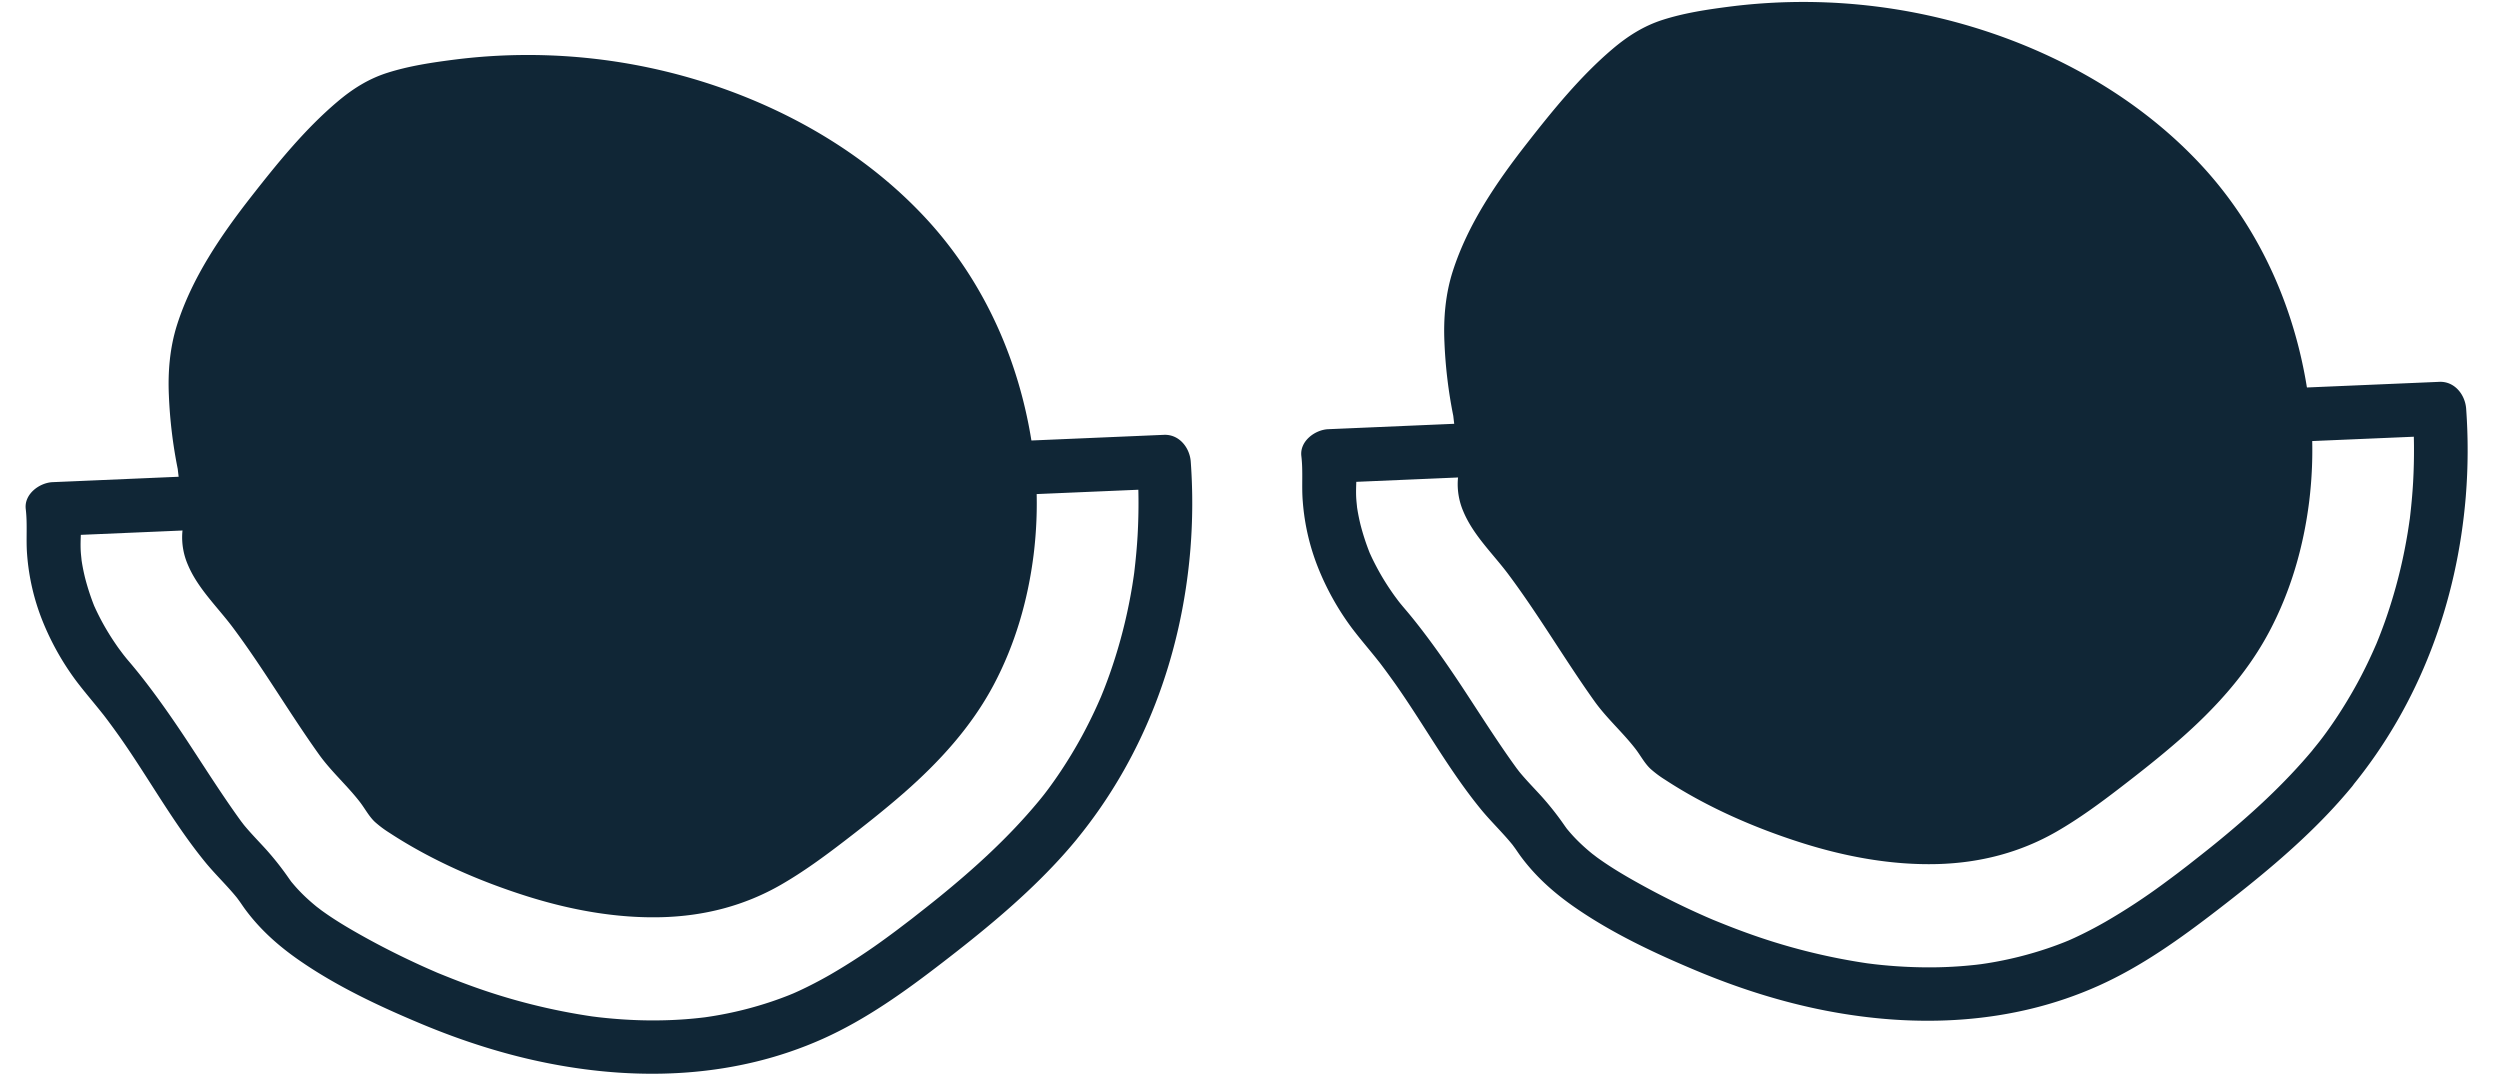
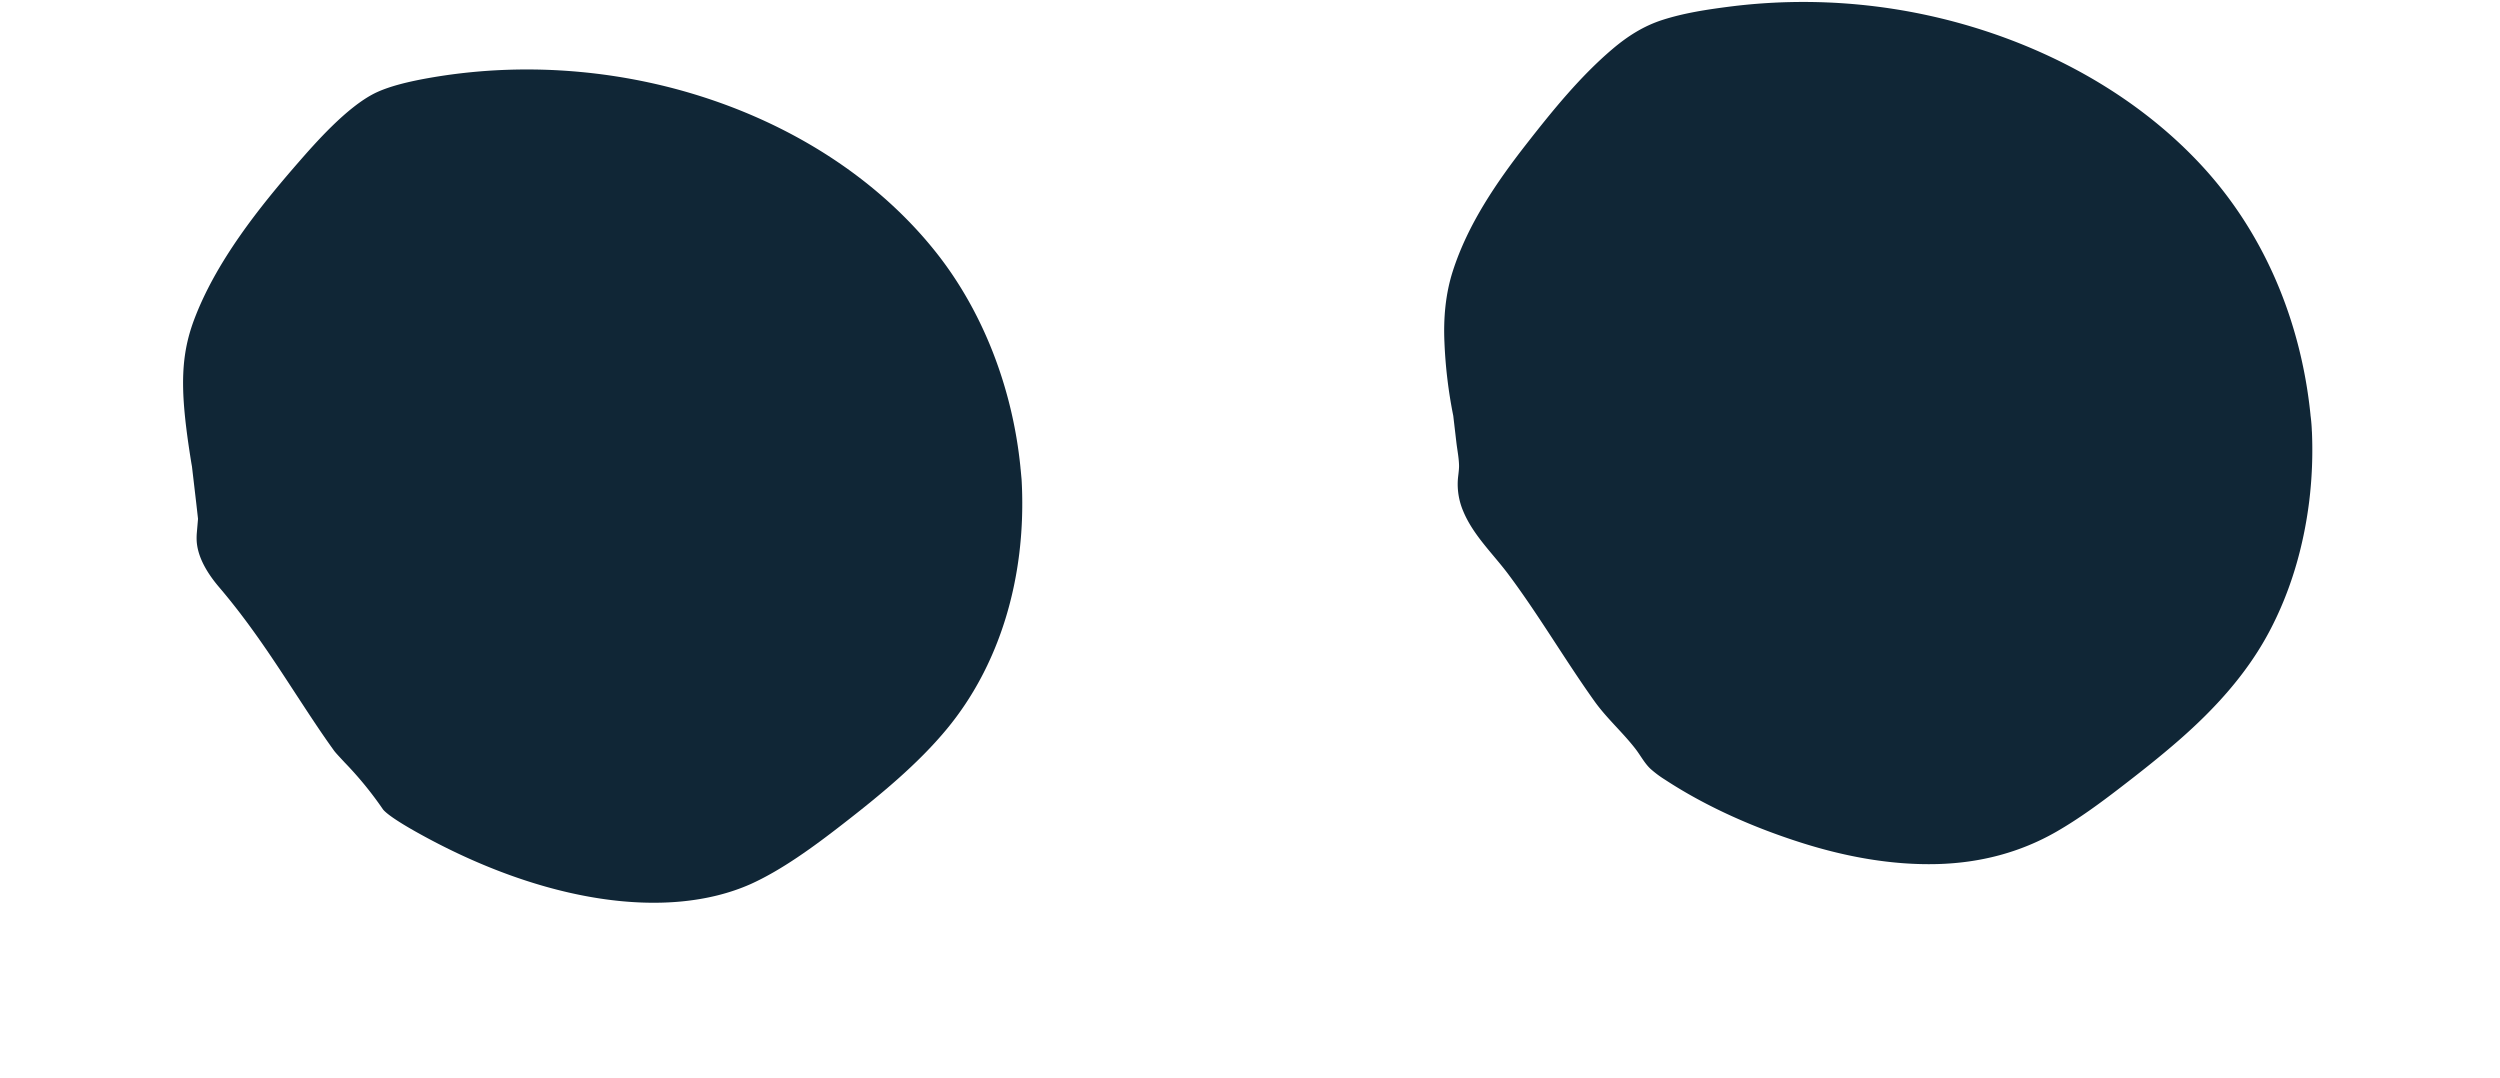
<svg xmlns="http://www.w3.org/2000/svg" id="Layer_1" data-name="Layer 1" viewBox="0 0 1812 781">
  <defs>
    <style>.cls-1{fill:#102636;}</style>
  </defs>
-   <path class="cls-1" d="M752.59,581c-21.37,25.74-46.15,48.31-72.08,69.36-6.25,5.08-12.59,10-18.92,15-2.42,1.9,2.13-1.62-.34.27l-2.16,1.65q-2.52,1.93-5.05,3.84Q649,675,643.85,678.74a453.29,453.29,0,0,1-42.37,27.84c-7.33,4.18-14.81,8.09-22.47,11.64-1.84.85-3.7,1.67-5.56,2.47,3.11-1.33-.31.11-1.54.6q-5.82,2.31-11.74,4.33a267.81,267.81,0,0,1-44,10.93c-1.9.31-3.8.58-5.7.86-2.29.34.88-.13,1.1-.15l-3.27.39q-5.75.66-11.5,1.09c-7.69.58-15.41.85-23.13.86s-15.52-.27-23.26-.8q-5.42-.37-10.82-.91c-1.94-.19-3.89-.4-5.83-.62-1.33-.15-7.35-.94-3.14-.36a447.15,447.15,0,0,1-91.23-23.12c-7.51-2.74-14.92-5.7-22.33-8.71-2.08-.85.44.19.72.31L314.59,704l-4.7-2.06q-5.85-2.6-11.64-5.33c-14.22-6.69-28.2-13.95-41.82-21.8-6.4-3.68-12.72-7.54-18.82-11.71-1.57-1.08-3.14-2.18-4.68-3.3-1-.75-4.85-3.77-1.91-1.39-3-2.39-5.85-4.81-8.64-7.39s-5.42-5.25-7.94-8.06c-1.07-1.21-2.11-2.44-3.15-3.68-2.34-2.8-.36-.48.06.11-.63-.88-1.27-1.75-1.89-2.64a213.51,213.51,0,0,0-16.9-21.4c-5.24-5.75-10.7-11.29-15.66-17.29-.64-.78-3.11-4.15-1.34-1.66-1.3-1.83-2.63-3.63-3.92-5.46q-4.2-5.91-8.26-11.9c-9.67-14.21-18.9-28.71-28.35-43.05-10-15.1-20.29-29.89-31.42-44.15q-3.63-4.65-7.41-9.19c-1.32-1.59-2.66-3.15-4-4.73-.54-.65-1.08-1.3-1.61-2,0,.06-3.11-3.93-1.6-2,1.35,1.73-.34-.47-.5-.69-.66-.89-1.32-1.78-2-2.68-1-1.34-1.92-2.69-2.85-4.06q-3.47-5.07-6.58-10.36-2.67-4.51-5.06-9.21c-.85-1.66-1.67-3.35-2.46-5-.34-.73-.67-1.46-1-2.18-1.58-3.39.62,1.72-.23-.48A170.74,170.74,0,0,1,61.7,419q-1.34-5.4-2.26-10.88c-.13-.79-.24-1.58-.37-2.36-.51-2.9.31,3.37.07.43-.16-1.86-.4-3.72-.54-5.59-.58-7.68.34-15.24.13-22.88-.08-2.88-.7-5.82-1-8.69l-19.5,19.5,78-3.33,38.93-1.68L216,380.92,312,376.83,426,372l116.55-5,101.73-4.33,71.31-3L742,358.5l85.73-3.65,15.87-.68-19.5-19.5a416.41,416.41,0,0,1,.44,53.34c-.51,8.86-1.35,17.67-2.39,26.48-.45,3.78,0,.47.05-.25-.15,1.1-.3,2.19-.46,3.28q-.48,3.28-1,6.55c-.76,4.63-1.59,9.25-2.52,13.85a370.09,370.09,0,0,1-14,50.85c-1.37,3.87-2.81,7.73-4.32,11.55-.81,2-1.64,4.07-2.47,6.1.27-.67,1.52-3.52,0-.12-.55,1.26-1.09,2.51-1.65,3.76q-5.37,12-11.66,23.59-7.08,13-15.33,25.39-4.12,6.19-8.54,12.19c-.66.89-1.32,1.78-2,2.66-1,1.31-2.18,2.83-.48.67q-2.56,3.27-5.21,6.48c-6.46,7.88-8.28,20,0,27.58,7.15,6.57,20.67,8.42,27.58,0,49.19-60,76.38-133.64,82.67-210.65a416.69,416.69,0,0,0,.25-63.3c-.72-10.16-8.35-20-19.5-19.5l-78.47,3.35-38.72,1.65-61.23,2.61L569,326.88l-114.09,4.86-116.49,5L236.87,341l-71,3-26.43,1.12-85.4,3.67-15.88.67c-9.57.41-20.81,8.66-19.5,19.5,1.33,11.07.08,22.05,1,33.17a162.27,162.27,0,0,0,11,47.51A194.22,194.22,0,0,0,54.83,493c5.69,7.61,11.88,14.76,17.82,22.16.76.94,1.5,1.9,2.27,2.84,1.4,1.72,0-.07-.27-.36,1.3,1.67,2.57,3.36,3.84,5.06q4.07,5.46,8,11c21.16,30,39,62.73,62.3,91.23,5.11,6.25,10.78,12,16.22,18,2.64,2.9,5.22,5.86,7.66,8.93-2-2.54.56.83,1.18,1.72,1.29,1.83,2.52,3.7,3.85,5.5,10.81,14.64,24,26.39,38.9,36.76,27.23,18.93,58,33.38,88.49,46.15,30.14,12.62,61.42,22.65,93.52,28.89,66.41,12.92,135.3,10,197.63-17.89,31.46-14.07,59.69-34.38,86.86-55.34,28-21.57,55.49-44,79.84-69.63q9-9.43,17.25-19.44c6.5-7.84,8.25-20,0-27.58C773,574.44,759.55,572.66,752.59,581Z" />
  <path class="cls-1" d="M740.66,351.79c-.07-1.44-.12-2.92-.23-4.42l-.69-7.45a5,5,0,0,0-.15-.81l.07,0c-5.74-58.11-27.38-113.45-61-155.93C600,83.81,453.67,32.67,314.53,55.9c-19.78,3.31-33.48,7.05-42.89,11.68-20.44,10.2-43.29,36.28-55.48,50.27-28.45,32.66-59.64,71.76-75.51,114-6.32,16.87-8.63,33-7.78,53.79.7,16.38,3.34,34.59,5.85,50.14l.41,2.3,3.1,26.5,1.3,11.49-.91,10.57a47.76,47.76,0,0,0-.09,4.93c.43,10.42,5.95,21.9,16.32,34.06,22,25.82,39,52,55.6,77.45,8.8,13.43,17.83,27.37,27.43,40.66,1.25,1.83,4.45,5.12,7.74,8.71a260,260,0,0,1,28,34.23c1.58,2,7.25,7.05,26.78,17.82C394,654.08,483.63,667.58,544,640.81c22.48-10.13,45.64-27,67.17-43.77,26.64-20.67,54.15-43.26,75.31-68.92C724.29,482.27,743.55,419.67,740.66,351.79Z" />
-   <path class="cls-1" d="M751.16,351.79a119.58,119.58,0,0,0-1.44-15.47l-4.83,11.86.07,0c3-1.67,5.56-5.53,5.2-9.06-6.85-67.48-33.4-132-79.95-181.8C628.62,112.79,574.52,81,517,61.71A424.15,424.15,0,0,0,329.47,43.2c-16.43,2.11-33.09,4.58-48.9,9.64C266.79,57.26,255.23,64.63,244.23,74c-23.35,19.79-43.42,44.59-62.22,68.62-21.87,28-42.7,58.47-53.61,92.6-5.29,16.54-6.78,34.08-6,51.36a340.9,340.9,0,0,0,6.39,53.19c.42,2-.39-3.63,0-.11.21,1.88.44,3.75.66,5.63l1.62,13.86c.65,5.6,1.86,11.42,1.94,17,0,3.46-.69,7-.91,10.45a50,50,0,0,0,4,22.59c7.25,17.36,21.58,30.78,32.71,45.67,22.16,29.68,40.82,61.75,62.34,91.89,8.83,12.38,20.45,22.55,29.76,34.61,3.62,4.69,6.51,10.35,10.86,14.41a77.5,77.5,0,0,0,10.45,7.82c30.37,19.91,65.17,35.09,99.73,46,31.49,9.93,64.84,16.09,97.94,15.18,30.63-.84,59.76-8.27,86.35-23.62,16.08-9.27,31.1-20.29,45.8-31.58s29-22.57,42.86-34.66c25.82-22.57,49.1-48,65.28-78.46,15.62-29.41,24.87-61.5,29-94.47a305.6,305.6,0,0,0,2-50.15c-.54-13.47-21.54-13.54-21,0,2.45,61.39-13.39,124.83-53.93,172.26-22.63,26.48-50.15,48.57-77.76,69.62-25.12,19.16-51.37,37.93-82.2,45.42-60.45,14.68-126.75-4.51-181.29-30.62-14.85-7.1-29.78-14.7-43.46-23.9-.88-.6-1.76-1.22-2.63-1.83-.43-.3-.84-.61-1.26-.92,0,0,1.64,1.32.8.62a29.35,29.35,0,0,1-2.64-2.35c-.15-.15-.76-1-.4-.48-.48-.62-2.13-3.18-3.08-4.49q-4.17-5.75-8.64-11.27c-9.47-11.76-20.47-22-28.2-33.14C235.25,516,225.63,501,215.82,486c-9.62-14.68-19.44-29.23-30-43.26-5.7-7.58-11.56-15-17.67-22.3-5-5.95-10-12.22-12.89-19.51-3.5-8.82-1-16.08-1.28-25.25-.18-5.89-1.36-12-2.05-17.83-2.71-23.18-7.18-46.24-8.44-69.56-.85-15.89.14-31.53,4.91-46.77,5-15.83,12.78-30.78,21.31-44.94,16.6-27.54,37.17-52.42,58.39-76.48,9.37-10.62,19.07-21,29.81-30.3,9.79-8.46,19.37-14.1,30.75-17.48,29.21-8.7,60.86-11.32,91.23-11.46a406.6,406.6,0,0,1,88.6,9.27c56,12.24,110.44,36.12,155.13,72.45,22,17.89,42,38.64,57.9,62.22a287.32,287.32,0,0,1,39,87.12,305.42,305.42,0,0,1,8.63,47.16l5.2-9.07-.07,0c-4.33,2.45-5.65,7.27-4.82,11.86-.79-4.34.14,1.94.24,3.09.21,2.26.35,4.52.45,6.79C730.78,365.24,751.78,365.32,751.16,351.79Z" />
-   <path class="cls-1" d="M1677.09,542.59c-21.38,25.75-46.15,48.31-72.08,69.36-6.25,5.08-12.59,10-18.92,15-2.42,1.9,2.12-1.62-.35.27l-2.15,1.65q-2.52,1.93-5,3.84-5.07,3.82-10.19,7.58A451.2,451.2,0,0,1,1526,668.13c-7.33,4.19-14.82,8.09-22.48,11.64-1.84.85-3.69,1.67-5.55,2.48,3.11-1.34-.32.1-1.54.59q-5.82,2.31-11.74,4.33a268.34,268.34,0,0,1-44.05,10.94c-1.9.3-3.8.57-5.71.86l1.11-.16c-1.1.12-2.19.27-3.28.4q-5.73.64-11.49,1.08-11.55.87-23.13.86t-23.26-.8c-3.61-.24-7.22-.55-10.82-.9-2-.2-3.89-.4-5.83-.63-1.33-.15-7.35-.94-3.14-.36a447.41,447.41,0,0,1-91.24-23.12c-7.51-2.73-14.92-5.7-22.32-8.71-2.08-.84.44.19.72.31l-3.15-1.35c-1.57-.68-3.13-1.36-4.69-2.06q-5.87-2.6-11.65-5.32-21.33-10.05-41.81-21.8c-6.41-3.69-12.72-7.55-18.82-11.72q-2.37-1.62-4.69-3.3c-1-.75-4.84-3.77-1.9-1.39-3-2.38-5.86-4.81-8.64-7.39s-5.43-5.24-7.94-8.06c-1.08-1.2-2.11-2.44-3.15-3.68-2.34-2.79-.36-.47.06.12-.63-.88-1.27-1.76-1.89-2.64a212.68,212.68,0,0,0-16.9-21.4c-5.24-5.75-10.71-11.3-15.66-17.3-.65-.78-3.12-4.15-1.35-1.66-1.29-1.82-2.62-3.63-3.92-5.46q-4.19-5.89-8.26-11.9c-9.66-14.21-18.89-28.7-28.35-43.05-10-15.1-20.28-29.88-31.41-44.14q-3.63-4.67-7.41-9.2c-1.32-1.58-2.67-3.15-4-4.73l-1.61-1.95c0,.05-3.11-3.94-1.6-2,1.34,1.74-.34-.47-.5-.68-.66-.9-1.32-1.79-2-2.69q-1.45-2-2.85-4.06c-2.31-3.37-4.51-6.83-6.59-10.35q-2.65-4.53-5.05-9.21-1.29-2.5-2.47-5c-.34-.72-.66-1.46-1-2.18-1.58-3.39.62,1.72-.23-.48a170.19,170.19,0,0,1-6.66-20.34q-1.34-5.4-2.25-10.88c-.14-.78-.24-1.58-.38-2.36-.5-2.9.31,3.37.07.43-.15-1.86-.39-3.72-.53-5.59-.58-7.68.33-15.24.13-22.87-.08-2.88-.7-5.83-1.05-8.69l-19.5,19.5,78-3.34,38.92-1.67,60.87-2.6,96-4.09,114-4.86,116.54-5,101.74-4.34,71.31-3,26.45-1.13,85.72-3.65,15.88-.67-19.5-19.5a420.08,420.08,0,0,1,.44,53.34c-.51,8.85-1.35,17.67-2.39,26.47-.45,3.78-.05.47,0-.25-.15,1.1-.31,2.19-.46,3.29-.32,2.18-.66,4.37-1,6.55q-1.14,6.94-2.52,13.84a370.09,370.09,0,0,1-14,50.85c-1.38,3.87-2.82,7.73-4.33,11.55-.8,2-1.63,4.08-2.47,6.1.28-.67,1.53-3.51,0-.12-.55,1.26-1.1,2.52-1.66,3.77-3.58,8-7.46,15.88-11.65,23.58q-7.1,13-15.33,25.39-4.12,6.2-8.55,12.19c-.65.89-1.31,1.78-2,2.66-1,1.32-2.18,2.83-.48.67-1.72,2.18-3.45,4.34-5.21,6.48-6.46,7.88-8.28,20,0,27.58,7.15,6.57,20.66,8.42,27.57,0,49.2-60,76.38-133.63,82.68-210.65a416.56,416.56,0,0,0,.25-63.29c-.72-10.17-8.36-20-19.5-19.5l-78.47,3.34-38.72,1.65-61.23,2.61-96.17,4.1-114.09,4.86-116.5,5-101.54,4.32-71,3L1064,306.74l-85.39,3.66-15.89.68c-9.57.4-20.8,8.65-19.5,19.5,1.33,11.07.08,22,1.05,33.17a162.59,162.59,0,0,0,11,47.5,194,194,0,0,0,24.09,43.33c5.69,7.61,11.88,14.76,17.82,22.16.76.94,1.5,1.91,2.26,2.84,1.41,1.72,0-.07-.26-.36,1.3,1.67,2.57,3.37,3.83,5.06,2.72,3.65,5.37,7.33,8,11,21.16,30,39,62.73,62.3,91.23,5.11,6.26,10.78,12,16.21,18,2.65,2.9,5.22,5.86,7.67,8.93-2-2.54.55.83,1.18,1.72,1.28,1.84,2.51,3.7,3.84,5.5,10.81,14.64,24,26.39,38.91,36.76,27.23,18.93,58,33.38,88.48,46.15,30.15,12.62,61.43,22.65,93.53,28.9,66.41,12.91,135.29,10,197.63-17.9,31.46-14.07,59.69-34.38,86.86-55.33,28-21.58,55.49-44,79.84-69.64q8.94-9.43,17.24-19.44c6.51-7.84,8.25-20,0-27.58C1697.47,536,1684,534.21,1677.09,542.59Z" />
  <path class="cls-1" d="M1665.16,313.34c-.07-1.43-.13-2.92-.23-4.42l-.7-7.45a4.63,4.63,0,0,0-.14-.8l.06,0c-5.73-58.1-27.37-113.44-61-155.92C1524.52,45.37,1378.17-5.78,1239,17.46c-19.79,3.3-33.48,7.05-42.89,11.68-20.44,10.19-43.3,36.28-55.49,50.26-28.44,32.66-59.63,71.76-75.51,114-6.32,16.86-8.62,33-7.77,53.79.69,16.37,3.34,34.58,5.84,50.13l.42,2.3,3.09,26.5,1.31,11.5-.92,10.56c-.1,1.66-.14,3.28-.08,4.93.43,10.42,6,21.91,16.31,34.06,22,25.83,39.05,52,55.61,77.45,8.79,13.43,17.83,27.37,27.42,40.66,1.25,1.84,4.46,5.13,7.74,8.71a258.69,258.69,0,0,1,28,34.24c1.59,2,7.26,7,26.78,17.81,89.58,49.58,179.23,63.09,239.61,36.31,22.48-10.13,45.63-27,67.17-43.77,26.63-20.67,54.15-43.26,75.31-68.92C1648.79,443.82,1668.05,381.22,1665.16,313.34Z" />
  <path class="cls-1" d="M1675.66,313.34a117.7,117.7,0,0,0-1.45-15.46l-4.82,11.85.06,0c3-1.68,5.56-5.53,5.2-9.07-6.85-67.48-33.39-132-79.94-181.8-41.59-44.49-95.69-76.32-153.19-95.57A424.21,424.21,0,0,0,1254,4.75c-16.42,2.11-33.09,4.58-48.9,9.65-13.77,4.41-25.33,11.78-36.33,21.1-23.35,19.8-43.43,44.59-62.22,68.63-21.87,28-42.71,58.46-53.62,92.59-5.28,16.54-6.77,34.08-6,51.36a340.89,340.89,0,0,0,6.38,53.19c.43,2-.39-3.63,0-.1q.32,2.81.65,5.62l1.62,13.86c.66,5.6,1.87,11.43,1.94,17,0,3.45-.68,7-.9,10.44a50,50,0,0,0,4,22.59c7.25,17.36,21.59,30.78,32.71,45.67,22.17,29.69,40.83,61.75,62.34,91.89,8.84,12.38,20.46,22.55,29.77,34.61,3.62,4.69,6.51,10.35,10.85,14.41a76,76,0,0,0,10.46,7.82c30.36,19.91,65.17,35.09,99.73,46,31.48,9.93,64.83,16.09,97.94,15.19,30.63-.84,59.76-8.28,86.35-23.62,16.08-9.28,31.09-20.29,45.79-31.59s29-22.56,42.86-34.66c25.83-22.57,49.11-48,65.28-78.46,15.63-29.41,24.88-61.5,29-94.47a307.78,307.78,0,0,0,2-50.15c-.54-13.47-21.54-13.54-21,0,2.44,61.39-13.4,124.84-53.93,172.26-22.63,26.48-50.16,48.58-77.76,69.62-25.12,19.16-51.38,37.94-82.2,45.42-60.45,14.68-126.75-4.51-181.3-30.61-14.84-7.11-29.78-14.7-43.45-23.91-.89-.6-1.76-1.21-2.64-1.83l-1.25-.92s1.63,1.32.8.62a31,31,0,0,1-2.65-2.34c-.15-.16-.75-.95-.39-.49-.48-.62-2.13-3.17-3.09-4.49-2.77-3.83-5.66-7.58-8.63-11.27-9.47-11.75-20.47-22-28.21-33.14-10.21-14.68-19.83-29.76-29.64-44.71-9.62-14.67-19.45-29.23-30-43.25-5.7-7.58-11.56-15.05-17.66-22.31-5-5.94-10-12.22-12.89-19.51-3.5-8.81-1-16.07-1.29-25.25-.17-5.89-1.36-12-2-17.83-2.71-23.18-7.18-46.24-8.44-69.55-.86-15.89.14-31.53,4.91-46.78,4.94-15.83,12.77-30.78,21.31-44.94,16.6-27.54,37.16-52.41,58.39-76.48,9.37-10.62,19.07-21,29.8-30.3,9.8-8.46,19.37-14.09,30.75-17.48,29.22-8.7,60.87-11.31,91.24-11.46A405.9,405.9,0,0,1,1393,31.69c56.06,12.23,110.44,36.12,155.14,72.44,22,17.89,42,38.64,57.9,62.22a287.81,287.81,0,0,1,39,87.12,305.62,305.62,0,0,1,8.62,47.16l5.2-9.07-.06,0c-4.33,2.45-5.65,7.27-4.83,11.86-.78-4.34.14,1.94.25,3.09.21,2.26.34,4.52.45,6.79C1655.28,326.8,1676.28,326.87,1675.66,313.34Z" />
</svg>